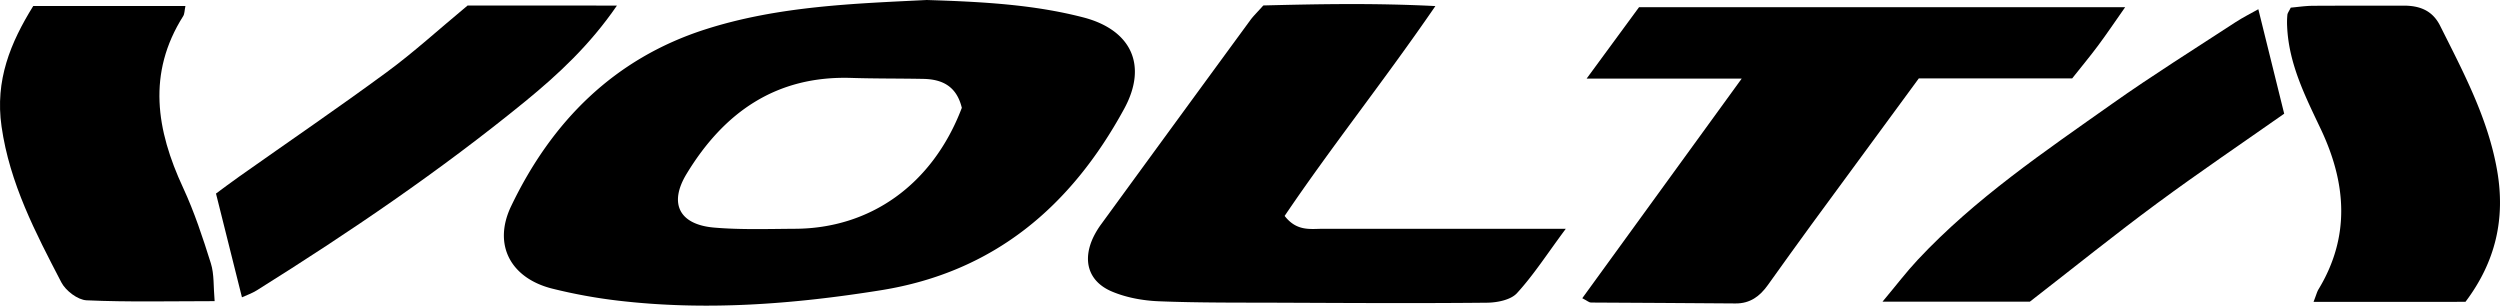
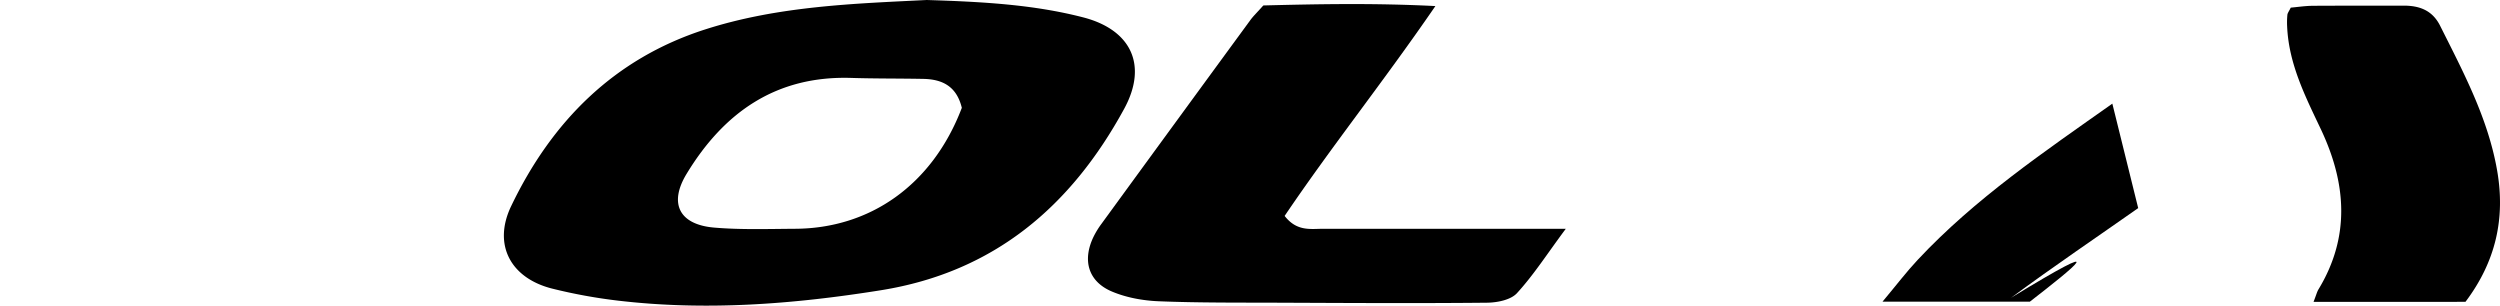
<svg xmlns="http://www.w3.org/2000/svg" viewBox="0 0 1879.55 229.79">
  <g id="Capa_2" data-name="Capa 2">
    <g id="Capa_1-2" data-name="Capa 1">
      <path d="M696.72,0c41.77,1.32,80.14,3.37,117.61,13.05,36,9.3,48.79,35.8,30.85,68.74C805.3,155,747.46,204.57,662.26,218.21c-65.83,10.54-131.67,15.61-198,7.77a396.22,396.22,0,0,1-48.83-8.93c-31.49-7.79-45.08-33-31.14-62.07,30.54-63.71,77.43-110.92,146-132.9C585.37,4.43,642.8,2.71,696.72,0Zm26.4,81.06c-4-16.42-14.88-21.48-29-21.75-18-.35-36.11-.16-54.15-.73-56.42-1.78-95.74,25.86-123.82,72.2-13.47,22.23-5.48,38.1,20.83,40.33,20.17,1.71,40.57,1,60.87.88C653.85,171.74,701,139.26,723.12,81.06Z" />
-       <path d="M1557.91,58.93h-115.3c-27,36.8-53.8,73.13-80.46,109.54-11.13,15.2-22.09,30.54-33.07,45.87-6,8.39-13.32,13.92-24.37,13.8-36.21-.37-72.43-.4-108.65-.68-1.32,0-2.63-1.27-6.48-3.25,39.29-54.11,78.34-107.91,119.85-165.09h-116.6L1232.27,5.4h365.47c-7.54,10.72-13.75,20-20.36,28.87C1571.58,42.09,1565.32,49.58,1557.91,58.93Z" />
      <path d="M949.8,4.1c42-1.07,83.79-1.85,129.35.46-38.38,55.94-78.21,105.77-113.34,157.78C975,174.17,985.29,172,994.89,172q78.15.06,156.31,0h26c-14,18.81-24.15,34.69-36.72,48.4-4.68,5.11-14.88,7.11-22.59,7.18-52.1.52-104.2.22-156.31,0-30.2-.11-60.42.12-90.58-1.09-11.76-.48-24.12-2.73-34.91-7.26-18-7.54-22.52-23.57-13.92-41.28a64.09,64.09,0,0,1,5.9-9.62q56-76.81,112.19-153.52C942.45,11.89,945.19,9.27,949.8,4.1Z" />
-       <path d="M25,4.5H139.41c-.73,3.5-.62,5.93-1.68,7.61-27.2,43-20.19,85.71-.09,129,8.48,18.27,14.85,37.62,20.89,56.88,2.58,8.21,1.86,17.46,2.84,28.42-33.5,0-64.93.79-96.26-.63-6.68-.3-15.74-7.21-19-13.52C26.74,175,7.3,137.94,1.16,95.07-3.83,60.27,7.91,32.09,25,4.5Z" />
      <path d="M1739.37,226.94c2.08-5.32,2.6-7.55,3.73-9.42,24.25-40,20.76-80.36,1.59-120.74-11.64-24.53-23.9-48.75-25.16-76.63a59.8,59.8,0,0,1,.17-9c.14-1.37,1.19-2.64,2.54-5.41,5-.43,10.77-1.33,16.58-1.38,22.61-.17,45.23,0,67.85-.12,12.19-.08,22,3.4,27.87,15.15,17.53,35,36,69.5,42.84,108.72,6.31,36.05-1,68.59-23.79,98.81Z" />
-       <path d="M463.83,4.19c-20.32,29.62-44,51.61-69,72.07-63.86,52.1-131.91,98.29-201.71,142-3.62,2.27-7.78,3.68-11.21,5.27l-19.52-78c4.61-3.38,11-8.25,17.61-12.89C217,106.49,254.41,81,290.9,54.15c20-14.69,38.42-31.53,60.65-50Z" />
-       <path d="M1526.11,226.79H1415.32c10.47-12.5,18-22.43,26.51-31.51C1485,149.18,1537,114.05,1588.1,77.92c30.17-21.34,61.58-40.94,92.53-61.18,5.55-3.63,11.54-6.59,17.23-9.8l19.44,78.54c-30.48,21.41-63.53,43.76-95.61,67.43C1590.2,176.14,1559.71,200.73,1526.11,226.79Z" />
+       <path d="M1526.11,226.79H1415.32c10.47-12.5,18-22.43,26.51-31.51C1485,149.18,1537,114.05,1588.1,77.92l19.44,78.54c-30.48,21.41-63.53,43.76-95.61,67.43C1590.2,176.14,1559.71,200.73,1526.11,226.79Z" />
    </g>
  </g>
</svg>